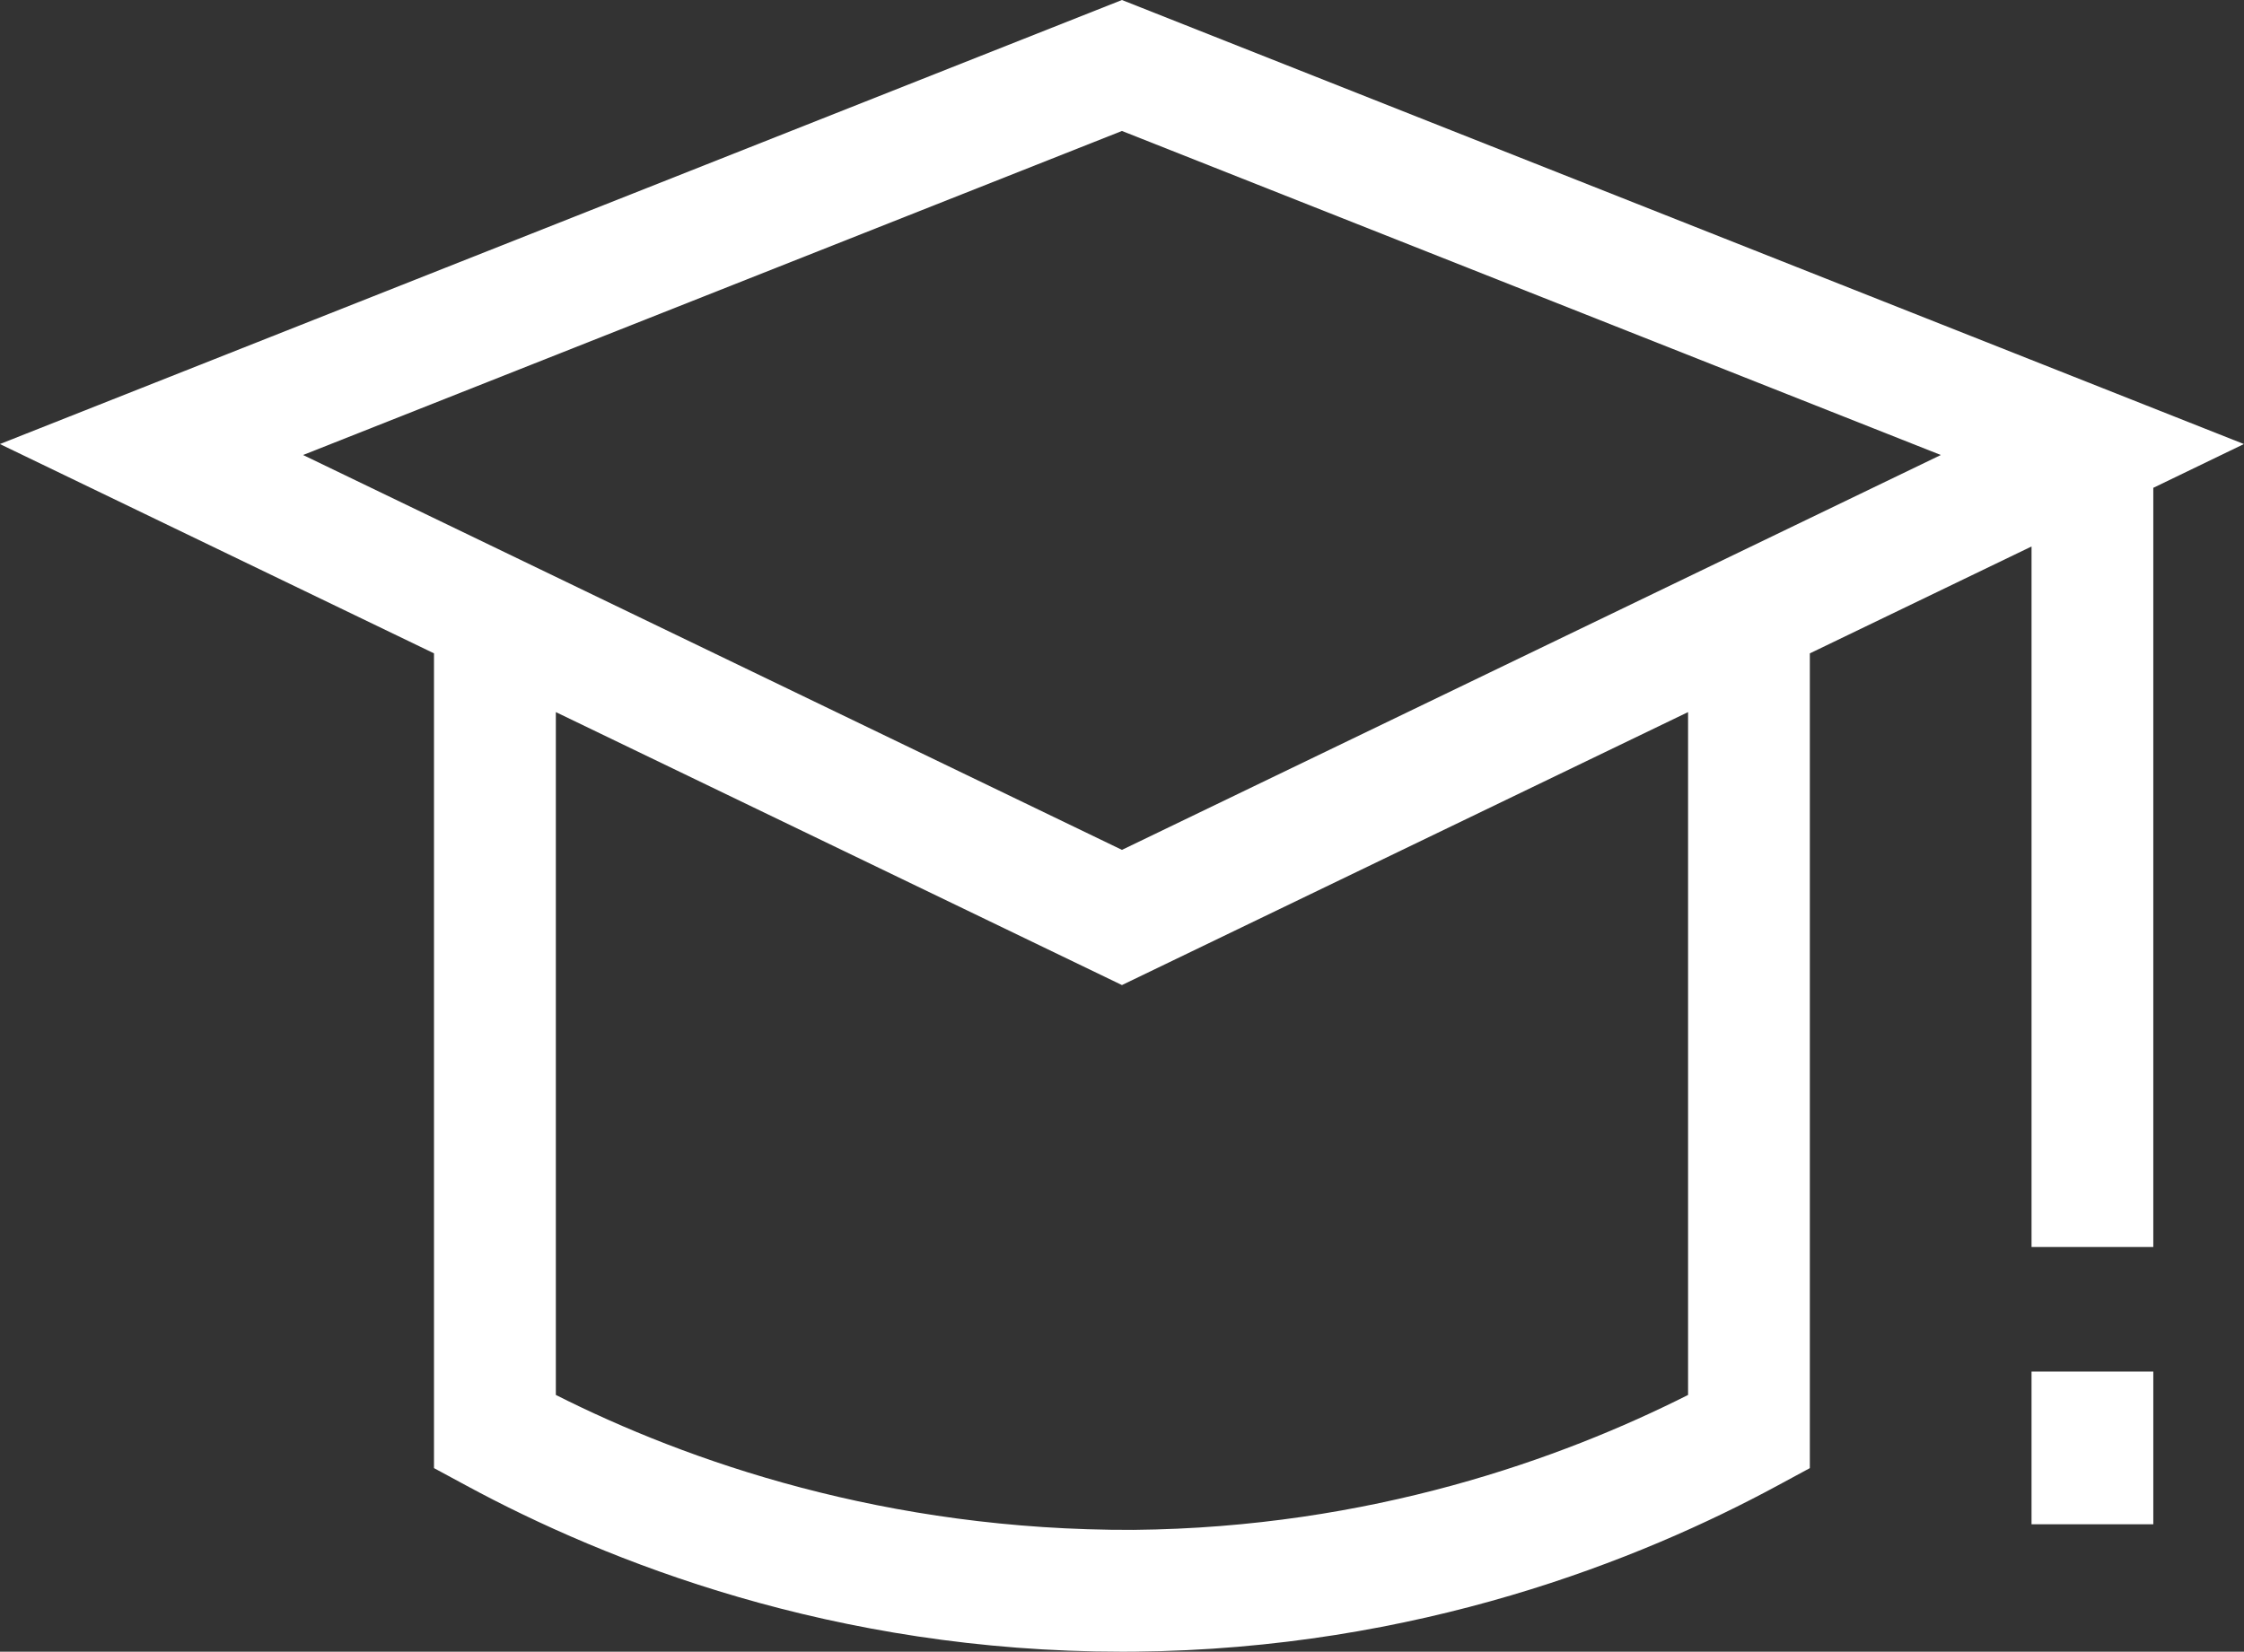
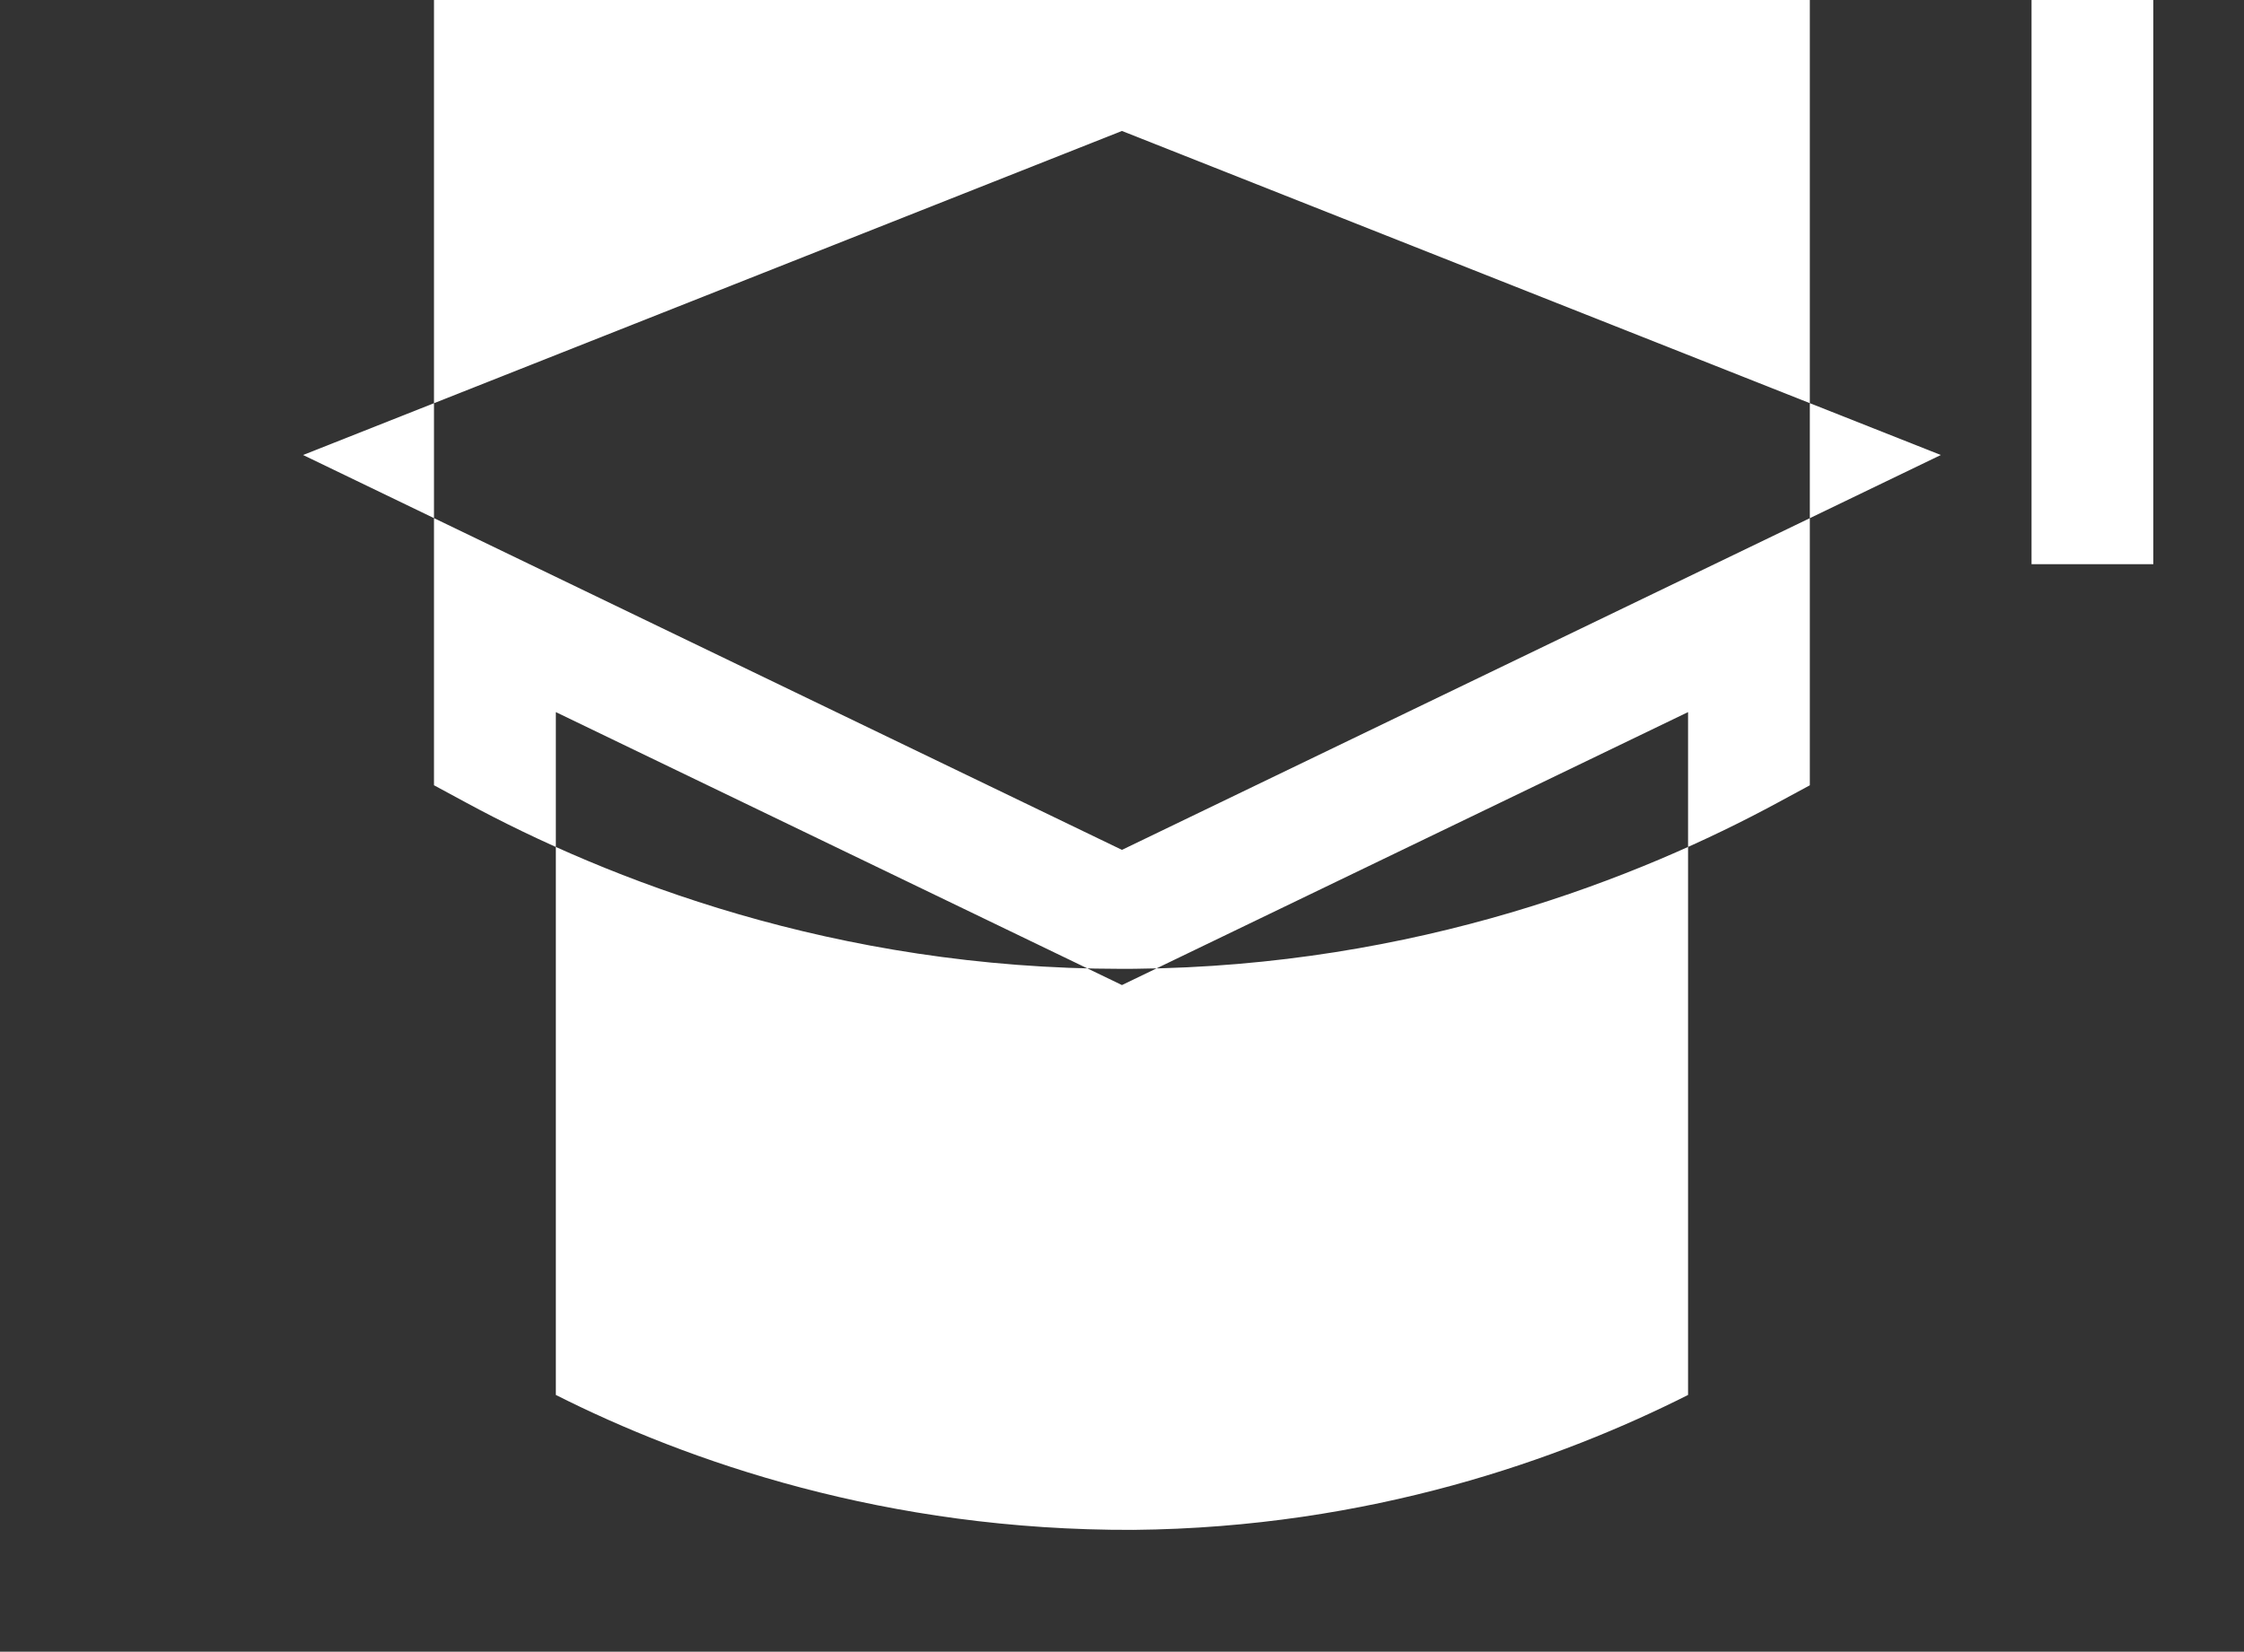
<svg xmlns="http://www.w3.org/2000/svg" xmlns:ns1="http://www.inkscape.org/namespaces/inkscape" xmlns:ns2="http://sodipodi.sourceforge.net/DTD/sodipodi-0.dtd" width="26.003mm" height="19.145mm" viewBox="0 0 26.003 19.145" version="1.1" id="svg760" ns1:version="1.1 (c4e8f9e, 2021-05-24)" ns2:docname="modulo-centro-de-treinamento.svg">
  <rect x="0" y="0" width="26.003" height="19.145" fill="#333333" stroke="none" />
  <g ns1:label="Camada 1" ns1:groupmode="layer" id="layer1" transform="translate(-153.794,-136.314)">
-     <path d="m 166.795,146.165 -9.489,-4.577 9.489,-3.756 9.489,3.756 z m 6.56,6.318 c -1.467,0.74 -3.681,1.538 -6.426,1.564 -2.871,0.011 -5.169,-0.795 -6.694,-1.564 v -7.915 l 6.56,3.164 6.56,-3.164 z m 6.441,-11.022 -13.001,-5.147 -13.002,5.147 5.03,2.426 v 9.444 l 0.37,0.2 c 1.632,0.884 4.266,1.928 7.602,1.928 0.049,0 0.098,-3.5e-4 0.147,-7.1e-4 3.276,-0.03 5.862,-1.065 7.454,-1.927 l 0.37,-0.2 v -9.444 l 2.569,-1.239 v 8.12 h 1.411 v -8.8 z" style="fill:#ffffff;fill-opacity:1;fill-rule:nonzero;stroke:none;stroke-width:0.353" id="path245" />
-     <path d="m 177.335,153.982 h 1.411 v -1.77 h -1.411 z" style="fill:#ffffff;fill-opacity:1;fill-rule:nonzero;stroke:none;stroke-width:0.353" id="path247" />
+     <path d="m 166.795,146.165 -9.489,-4.577 9.489,-3.756 9.489,3.756 z m 6.56,6.318 c -1.467,0.74 -3.681,1.538 -6.426,1.564 -2.871,0.011 -5.169,-0.795 -6.694,-1.564 v -7.915 l 6.56,3.164 6.56,-3.164 m 6.441,-11.022 -13.001,-5.147 -13.002,5.147 5.03,2.426 v 9.444 l 0.37,0.2 c 1.632,0.884 4.266,1.928 7.602,1.928 0.049,0 0.098,-3.5e-4 0.147,-7.1e-4 3.276,-0.03 5.862,-1.065 7.454,-1.927 l 0.37,-0.2 v -9.444 l 2.569,-1.239 v 8.12 h 1.411 v -8.8 z" style="fill:#ffffff;fill-opacity:1;fill-rule:nonzero;stroke:none;stroke-width:0.353" id="path245" />
  </g>
</svg>